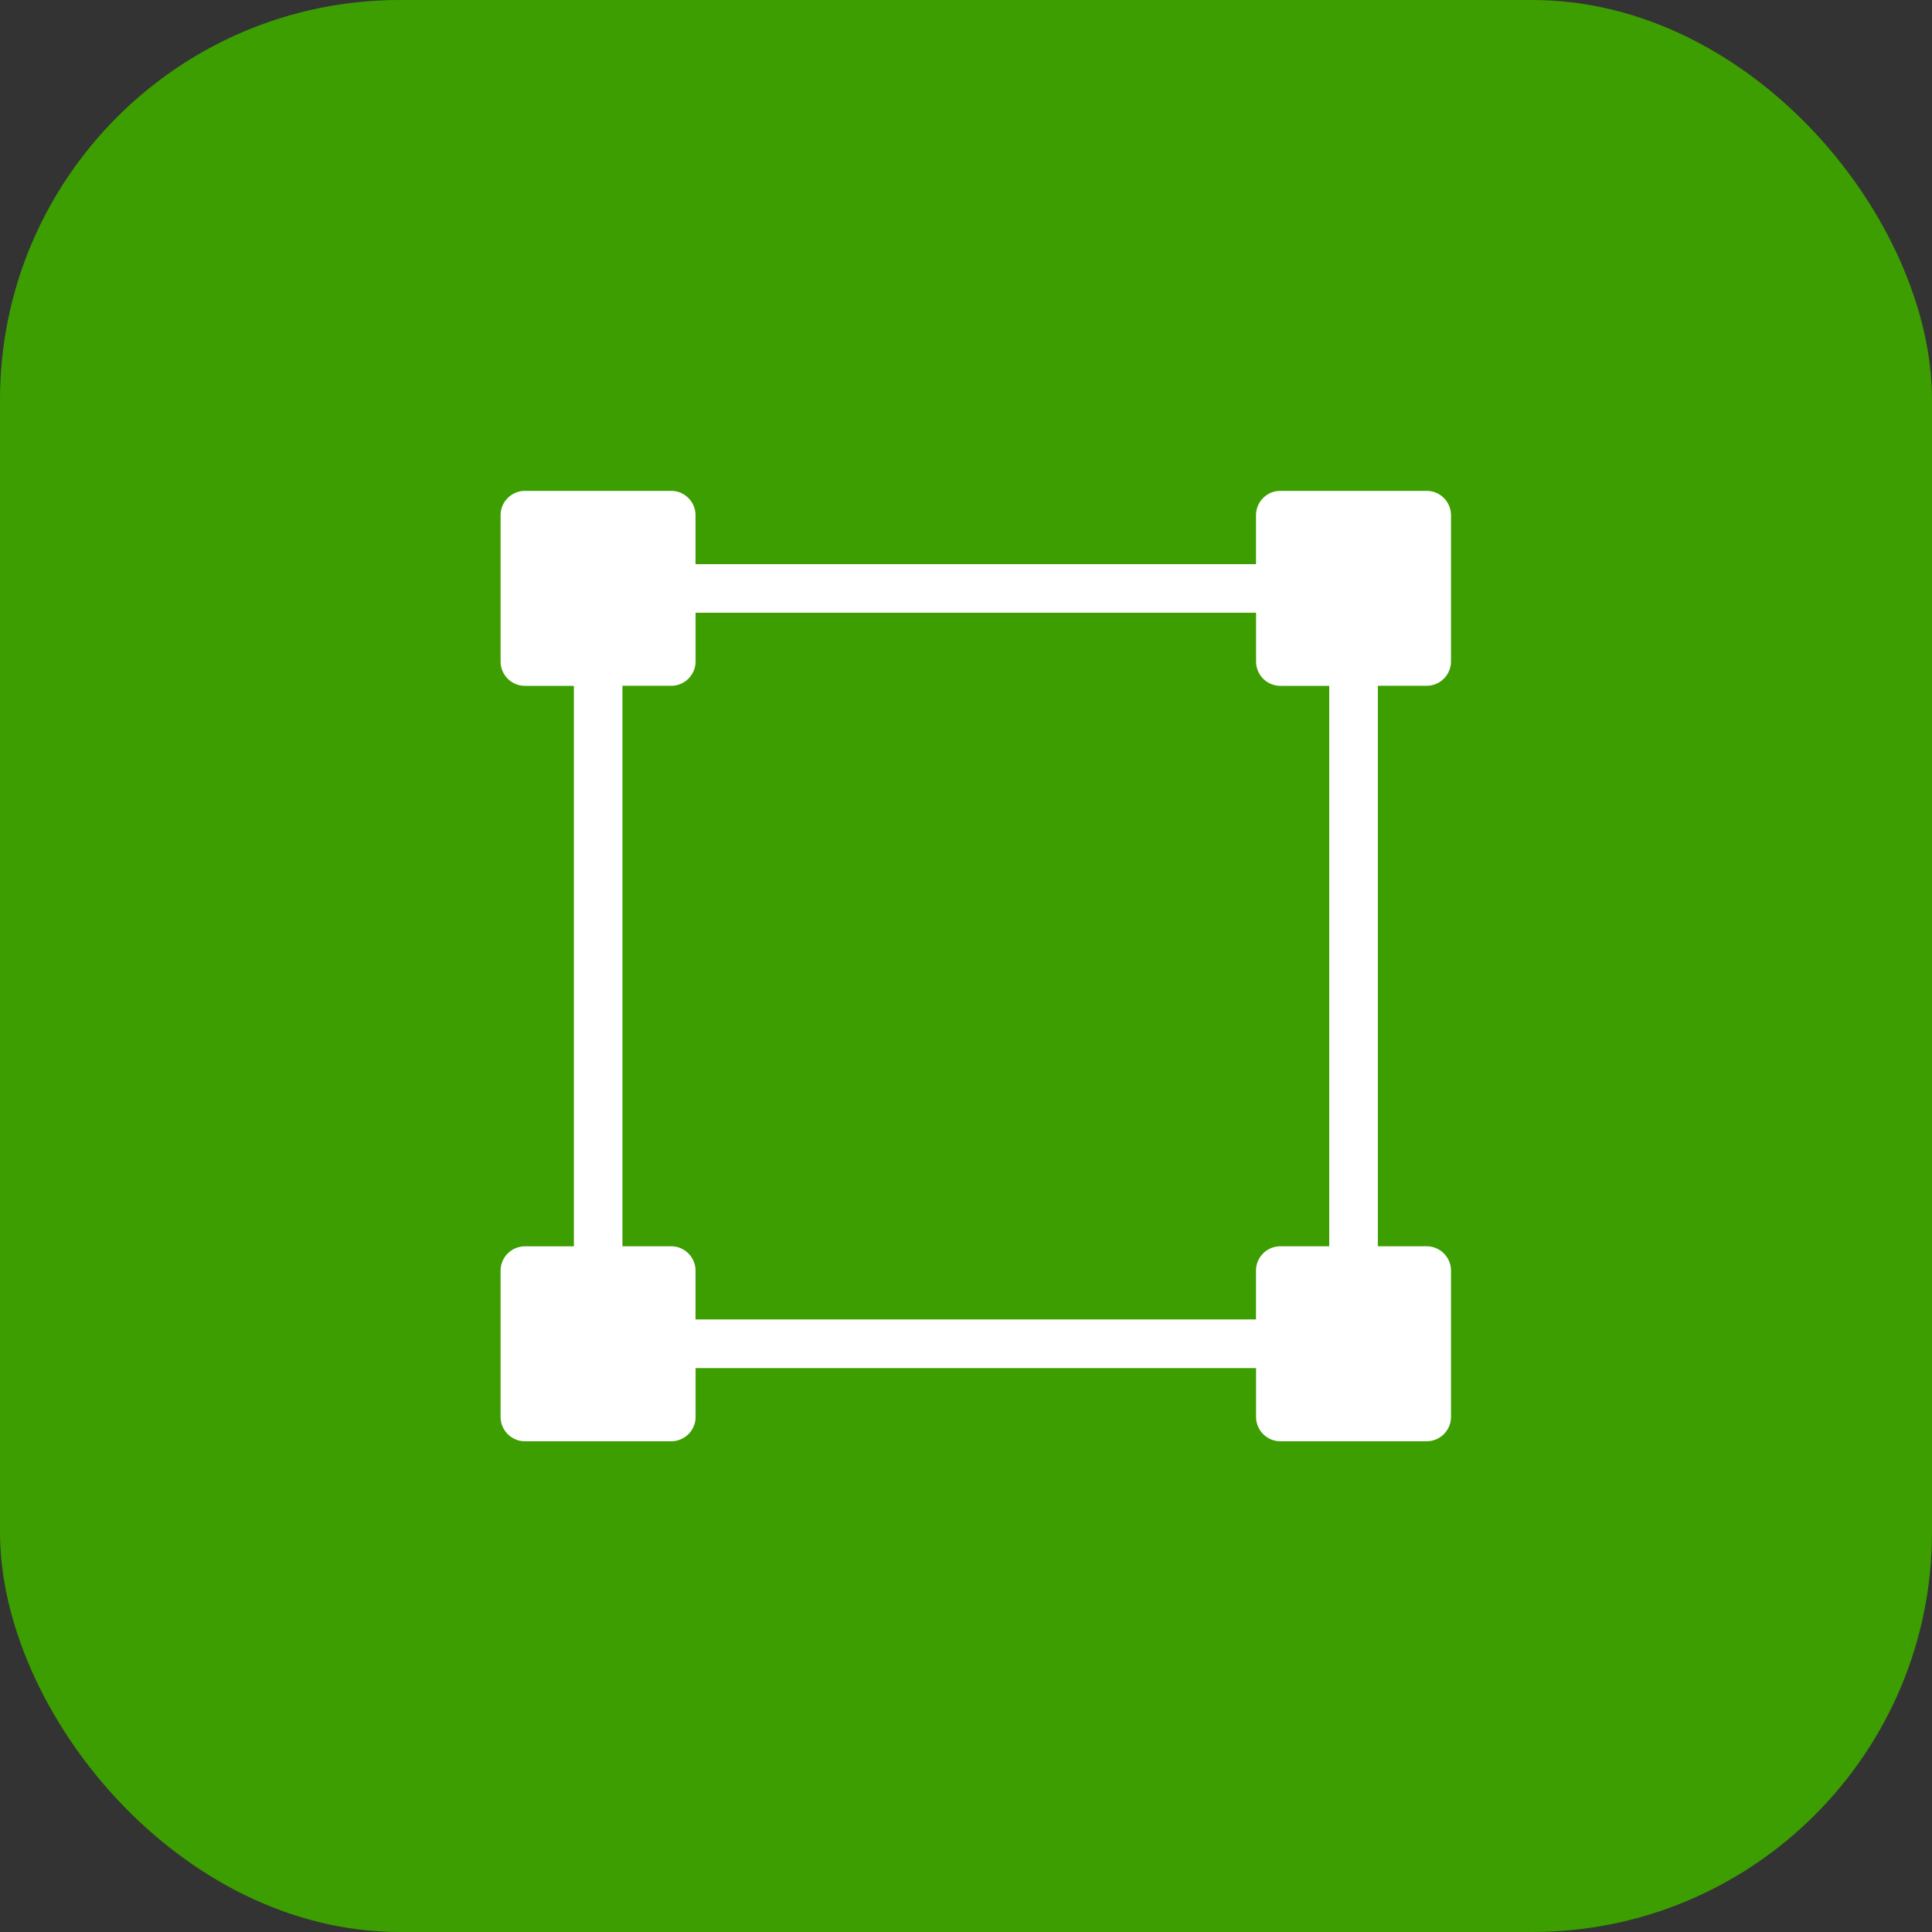
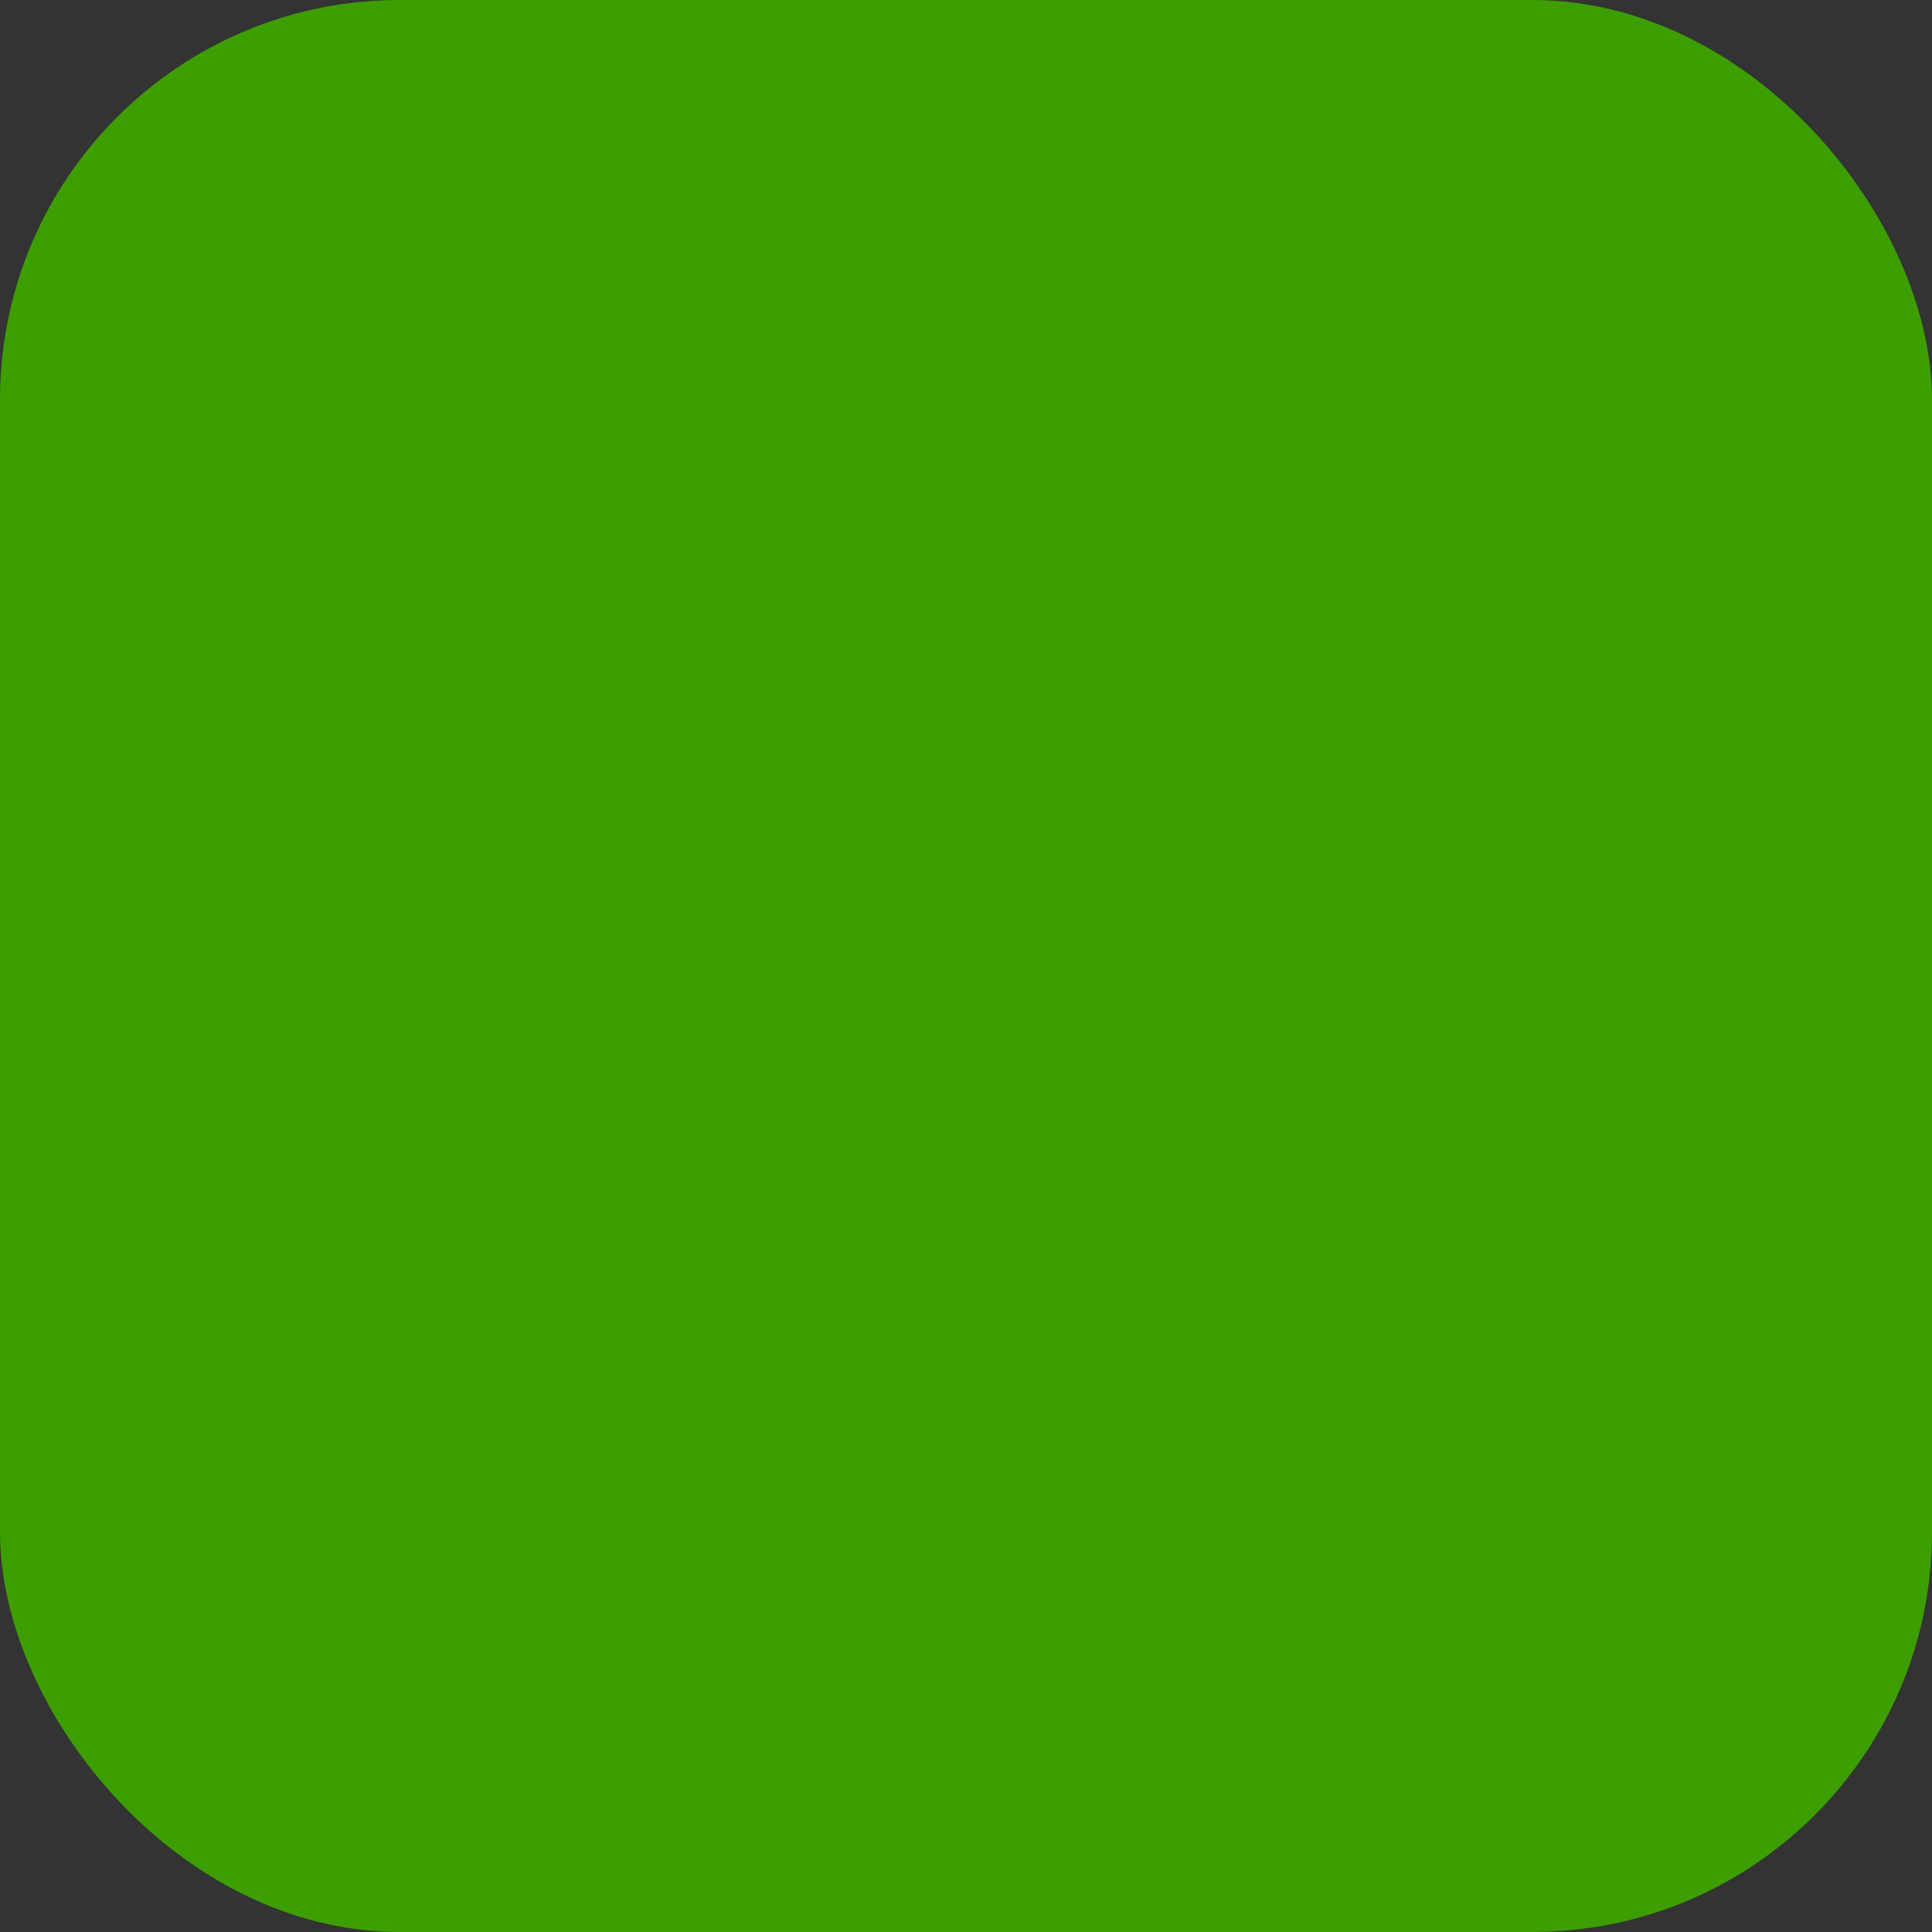
<svg xmlns="http://www.w3.org/2000/svg" id="建蔽率" width="29" height="29" viewBox="0 0 29 29">
  <rect x="0" y="0" width="29" height="29" fill="#333333" stroke="none" />
  <defs>
    <style>
      .cls-1 {
        fill: #3c9e00;
      }

      .cls-2 {
        fill: #fff;
      }
    </style>
  </defs>
  <rect id="長方形_955" data-name="長方形 955" class="cls-1" width="29" height="29" rx="6" />
-   <path id="パス_194" data-name="パス 194" class="cls-2" d="M13.9,2.926a.366.366,0,0,0,.366-.366V.366A.366.366,0,0,0,13.9,0H11.705a.366.366,0,0,0-.366.366V1.1H2.926V.366A.366.366,0,0,0,2.561,0H.366A.366.366,0,0,0,0,.366V2.561a.366.366,0,0,0,.366.366H1.1v8.413H.366A.366.366,0,0,0,0,11.705V13.9a.366.366,0,0,0,.366.366H2.561a.366.366,0,0,0,.366-.366v-.732h8.413V13.9a.366.366,0,0,0,.366.366H13.9a.366.366,0,0,0,.366-.366V11.705a.366.366,0,0,0-.366-.366h-.732V2.926Zm-1.463,8.413h-.732a.366.366,0,0,0-.366.366v.732H2.926v-.732a.366.366,0,0,0-.366-.366H1.829V2.926h.732a.366.366,0,0,0,.366-.366V1.829h8.413v.732a.366.366,0,0,0,.366.366h.732v8.413Z" transform="translate(7.514 7.368)" />
</svg>